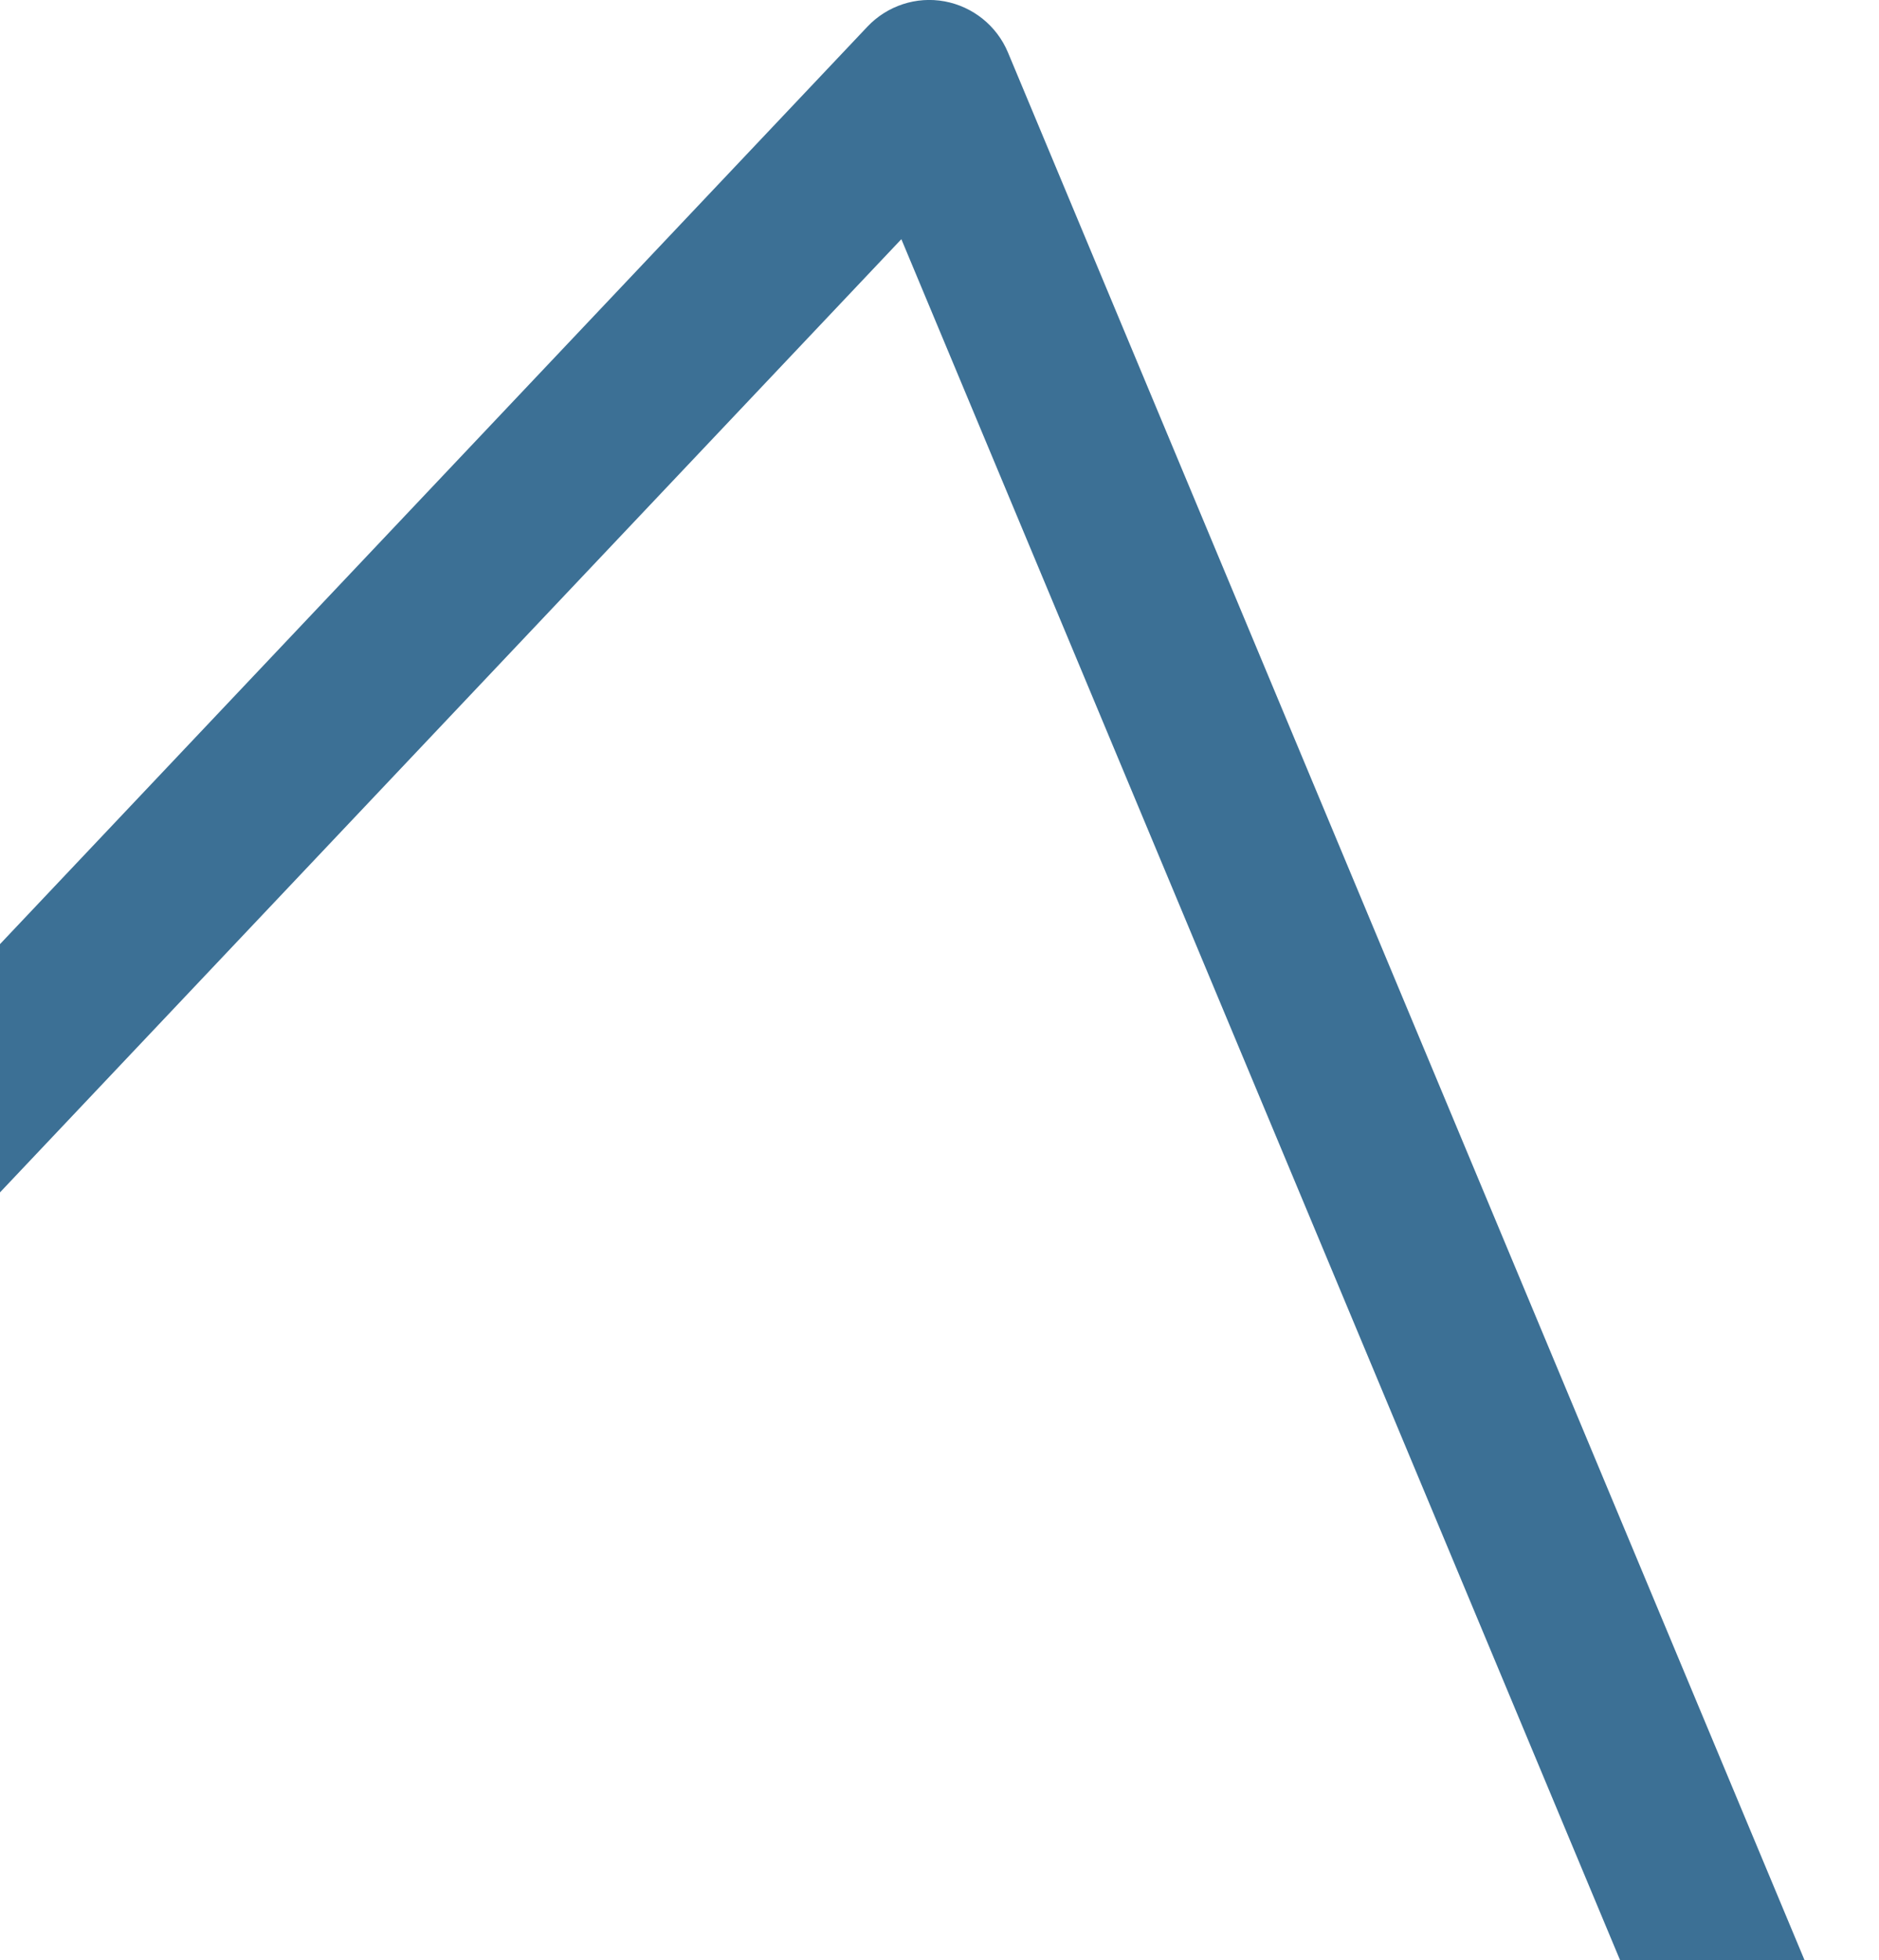
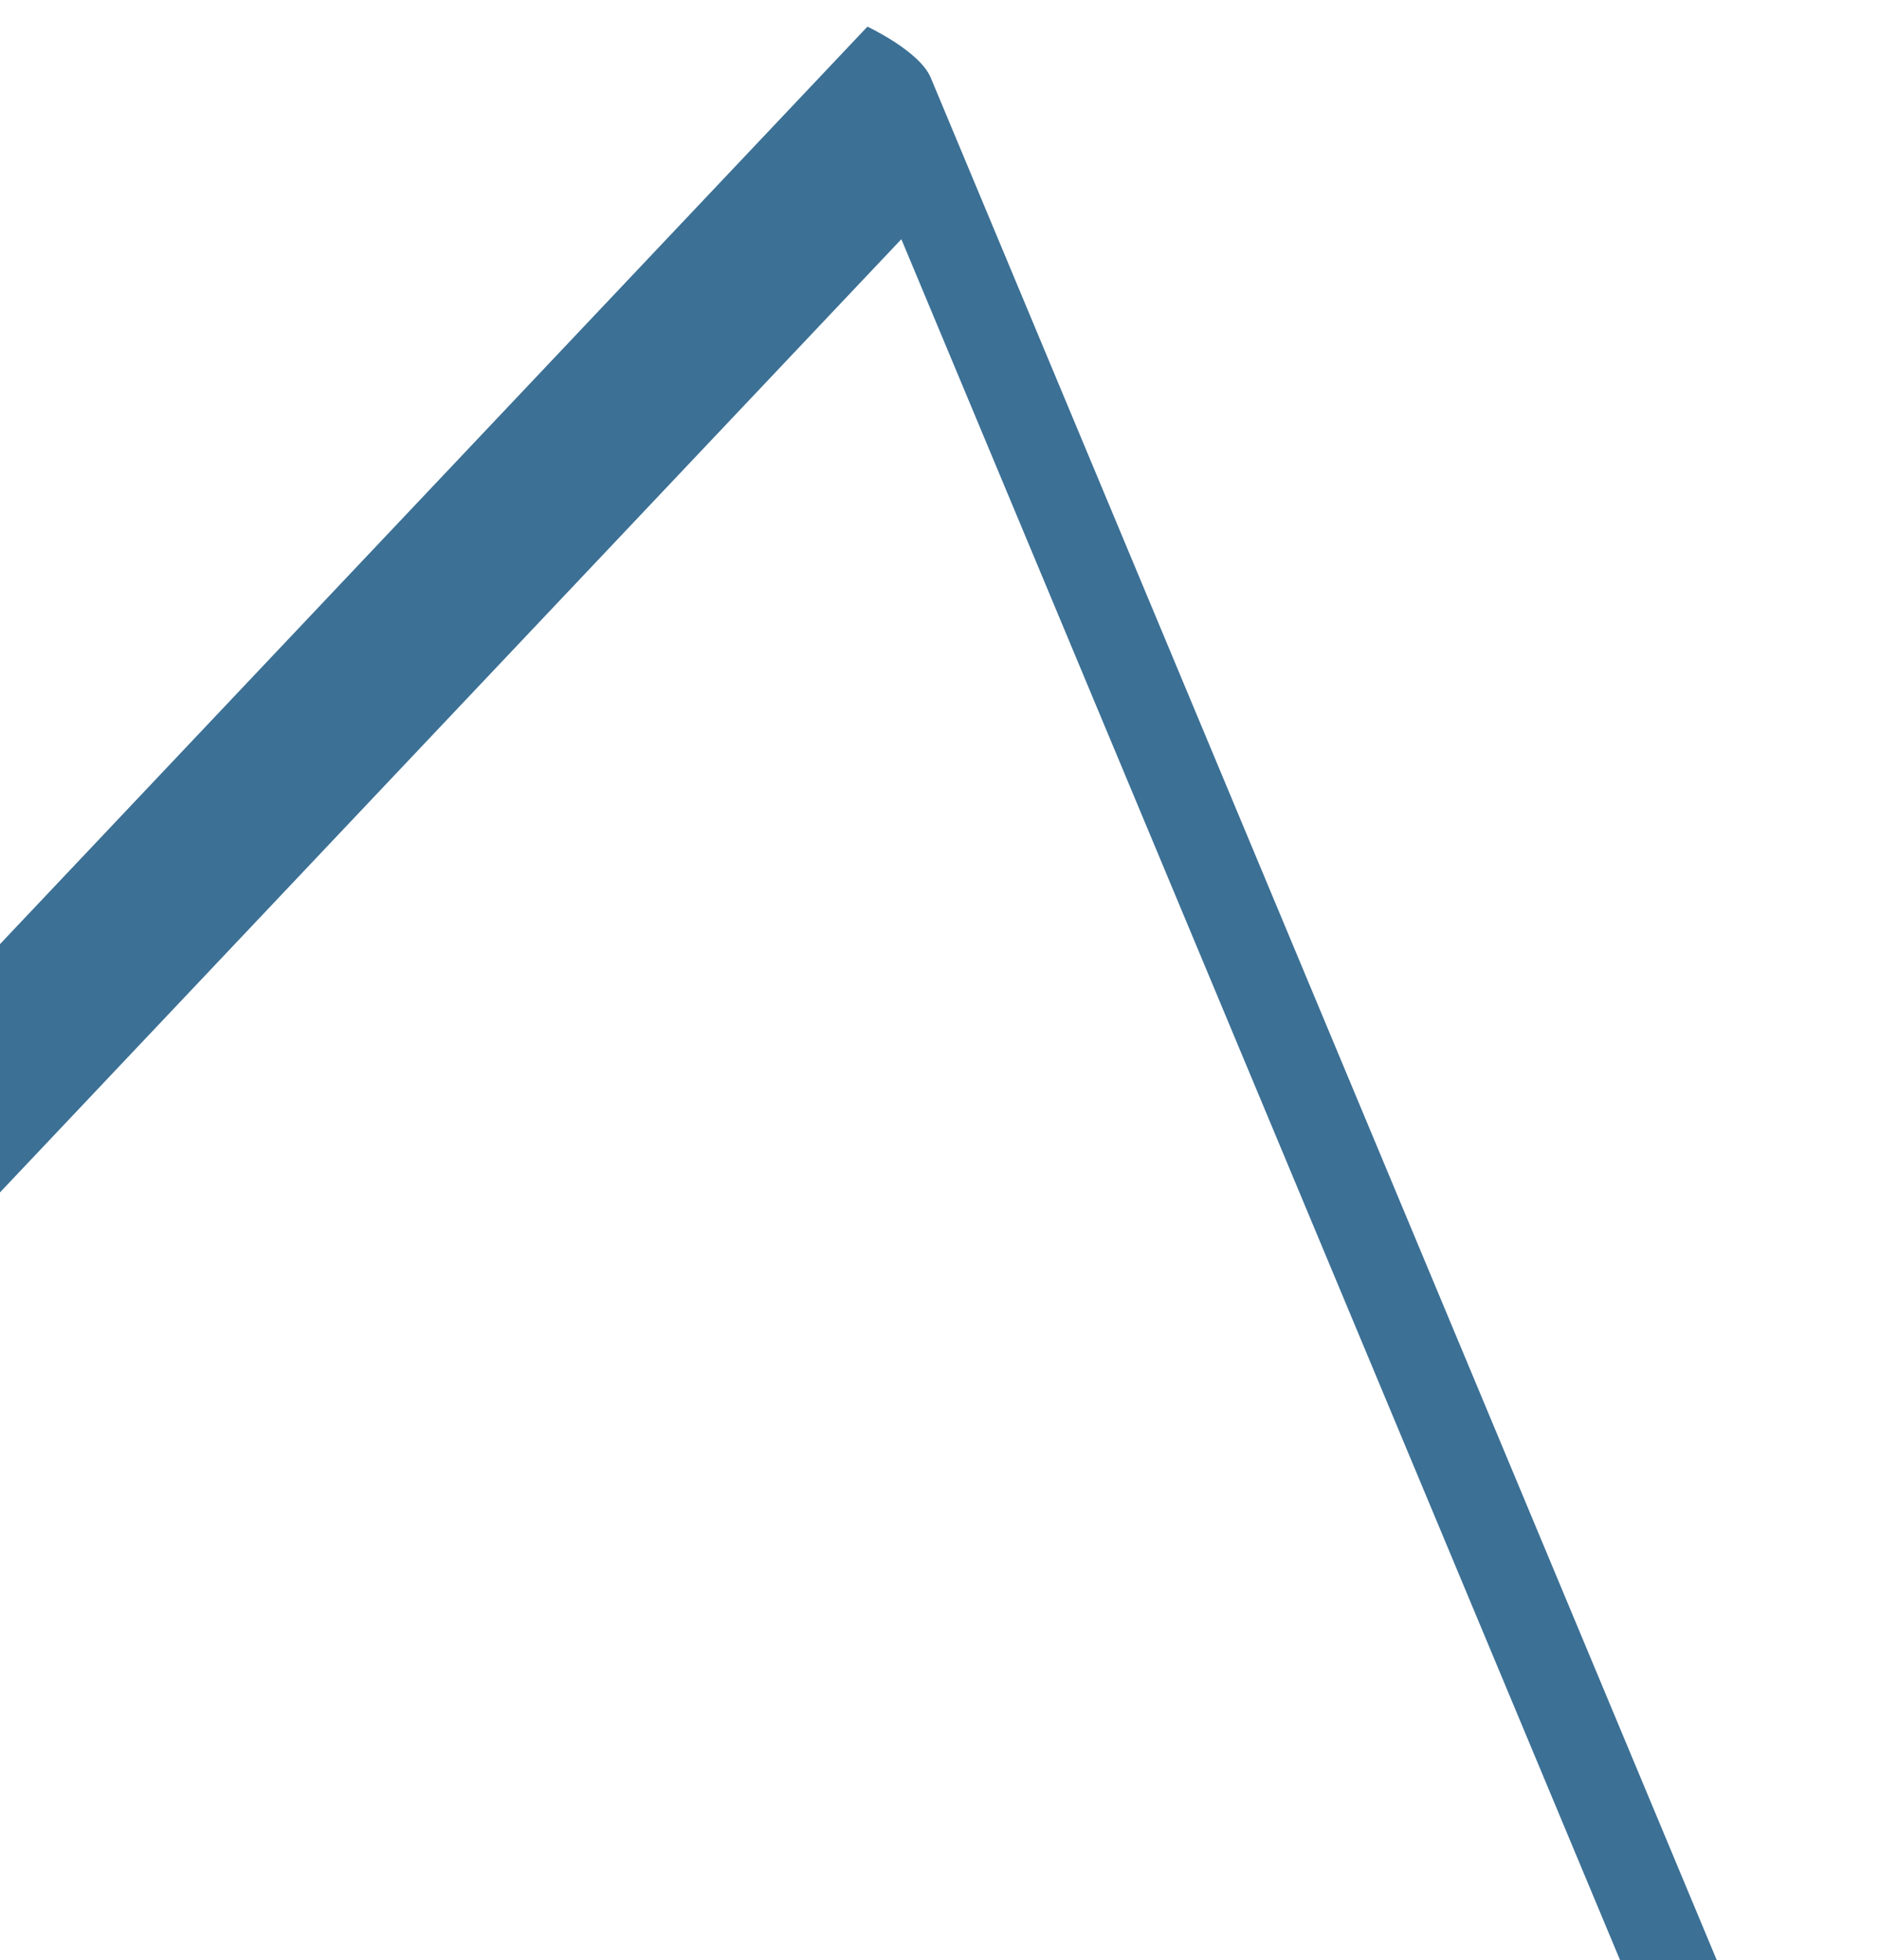
<svg xmlns="http://www.w3.org/2000/svg" id="Livello_2_00000051381598319838544610000004621914614517465775_" x="0px" y="0px" viewBox="0 0 825.1 860.5" style="enable-background:new 0 0 825.1 860.5;" xml:space="preserve">
  <style type="text/css">	.st0{fill:#3C7095;}</style>
  <g id="Livello_1-2">
-     <path class="st0" d="M841.9,1113.3c-2.2,0-4.5-0.2-6.7-0.6c-12.5-2.3-23-10.7-27.8-22.4L395.8,105l-727.2,768.8  c-14.2,15-37.9,15.7-52.9,1.5s-15.7-37.9-1.5-52.9L380.9,11.7c8.7-9.2,21.5-13.4,33.9-11.1s22.9,10.7,27.8,22.4l411.5,985.2  l727.2-773c14.2-15.1,37.9-15.8,52.9-1.6c15.1,14.2,15.8,37.9,1.6,52.9l-766.8,815C862,1109.2,852.1,1113.3,841.9,1113.3  L841.9,1113.3z" />
+     <path class="st0" d="M841.9,1113.3c-2.2,0-4.5-0.2-6.7-0.6c-12.5-2.3-23-10.7-27.8-22.4L395.8,105l-727.2,768.8  c-14.2,15-37.9,15.7-52.9,1.5s-15.7-37.9-1.5-52.9L380.9,11.7s22.9,10.7,27.8,22.4l411.5,985.2  l727.2-773c14.2-15.1,37.9-15.8,52.9-1.6c15.1,14.2,15.8,37.9,1.6,52.9l-766.8,815C862,1109.2,852.1,1113.3,841.9,1113.3  L841.9,1113.3z" />
  </g>
</svg>